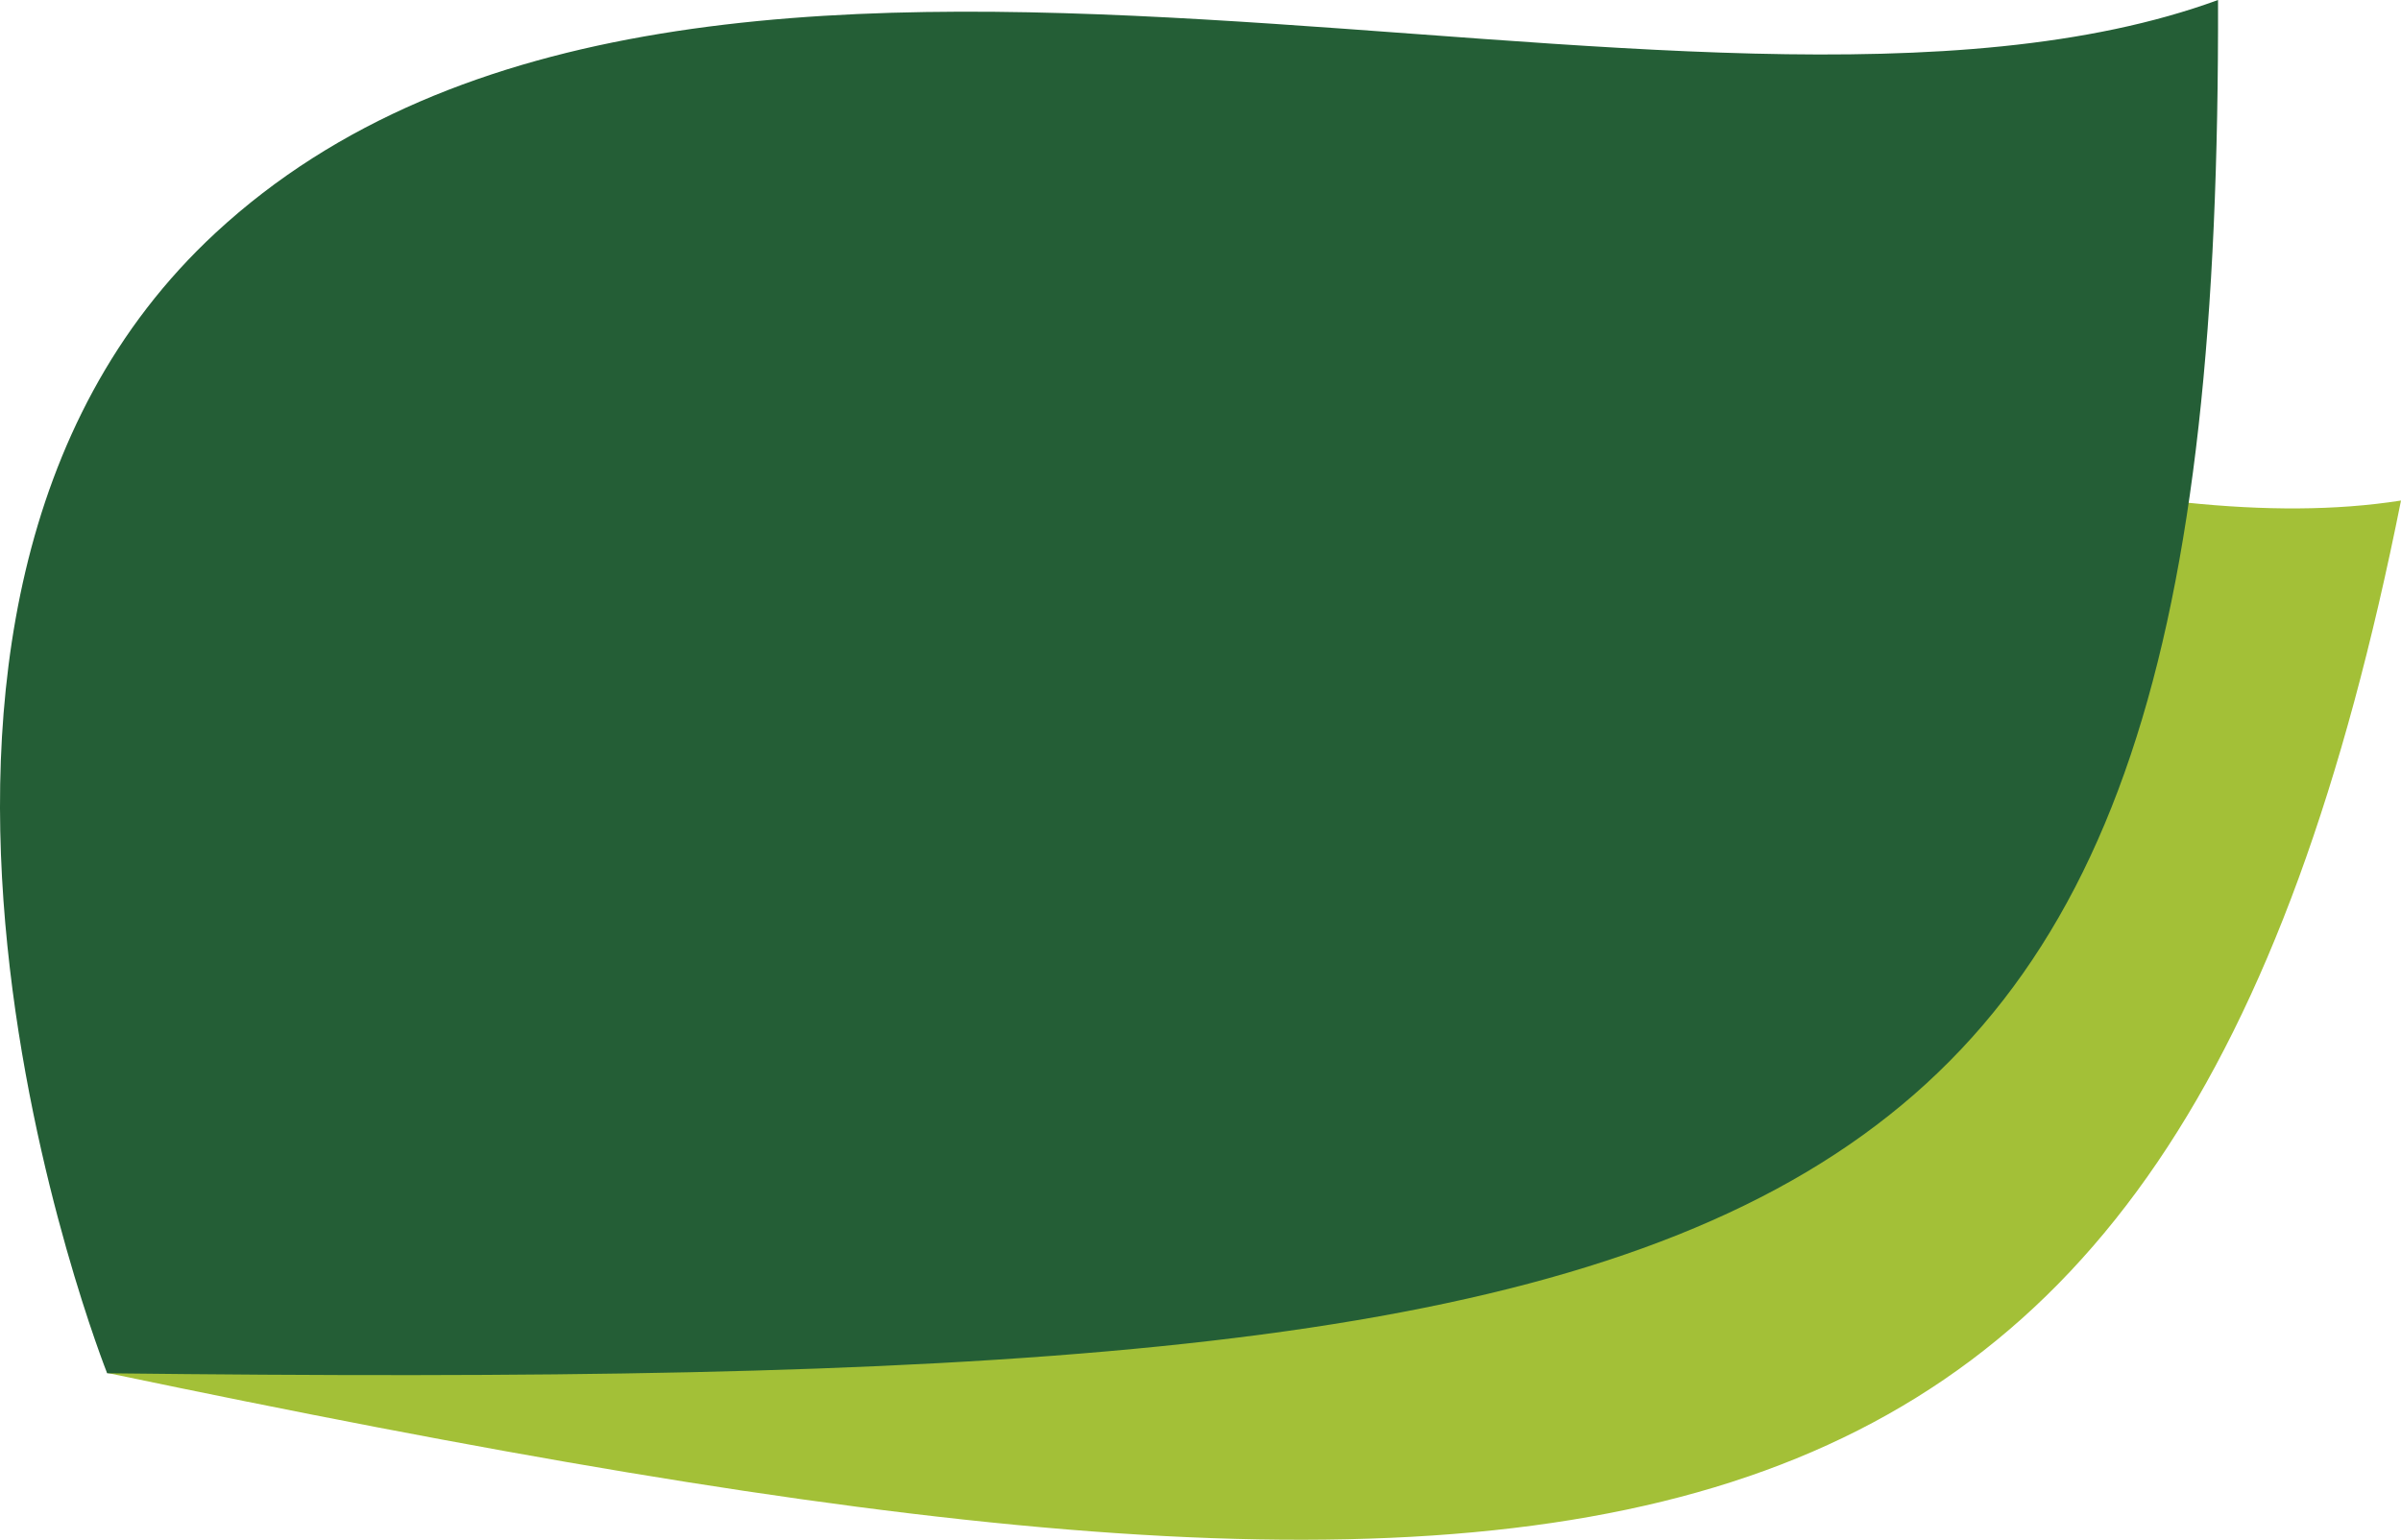
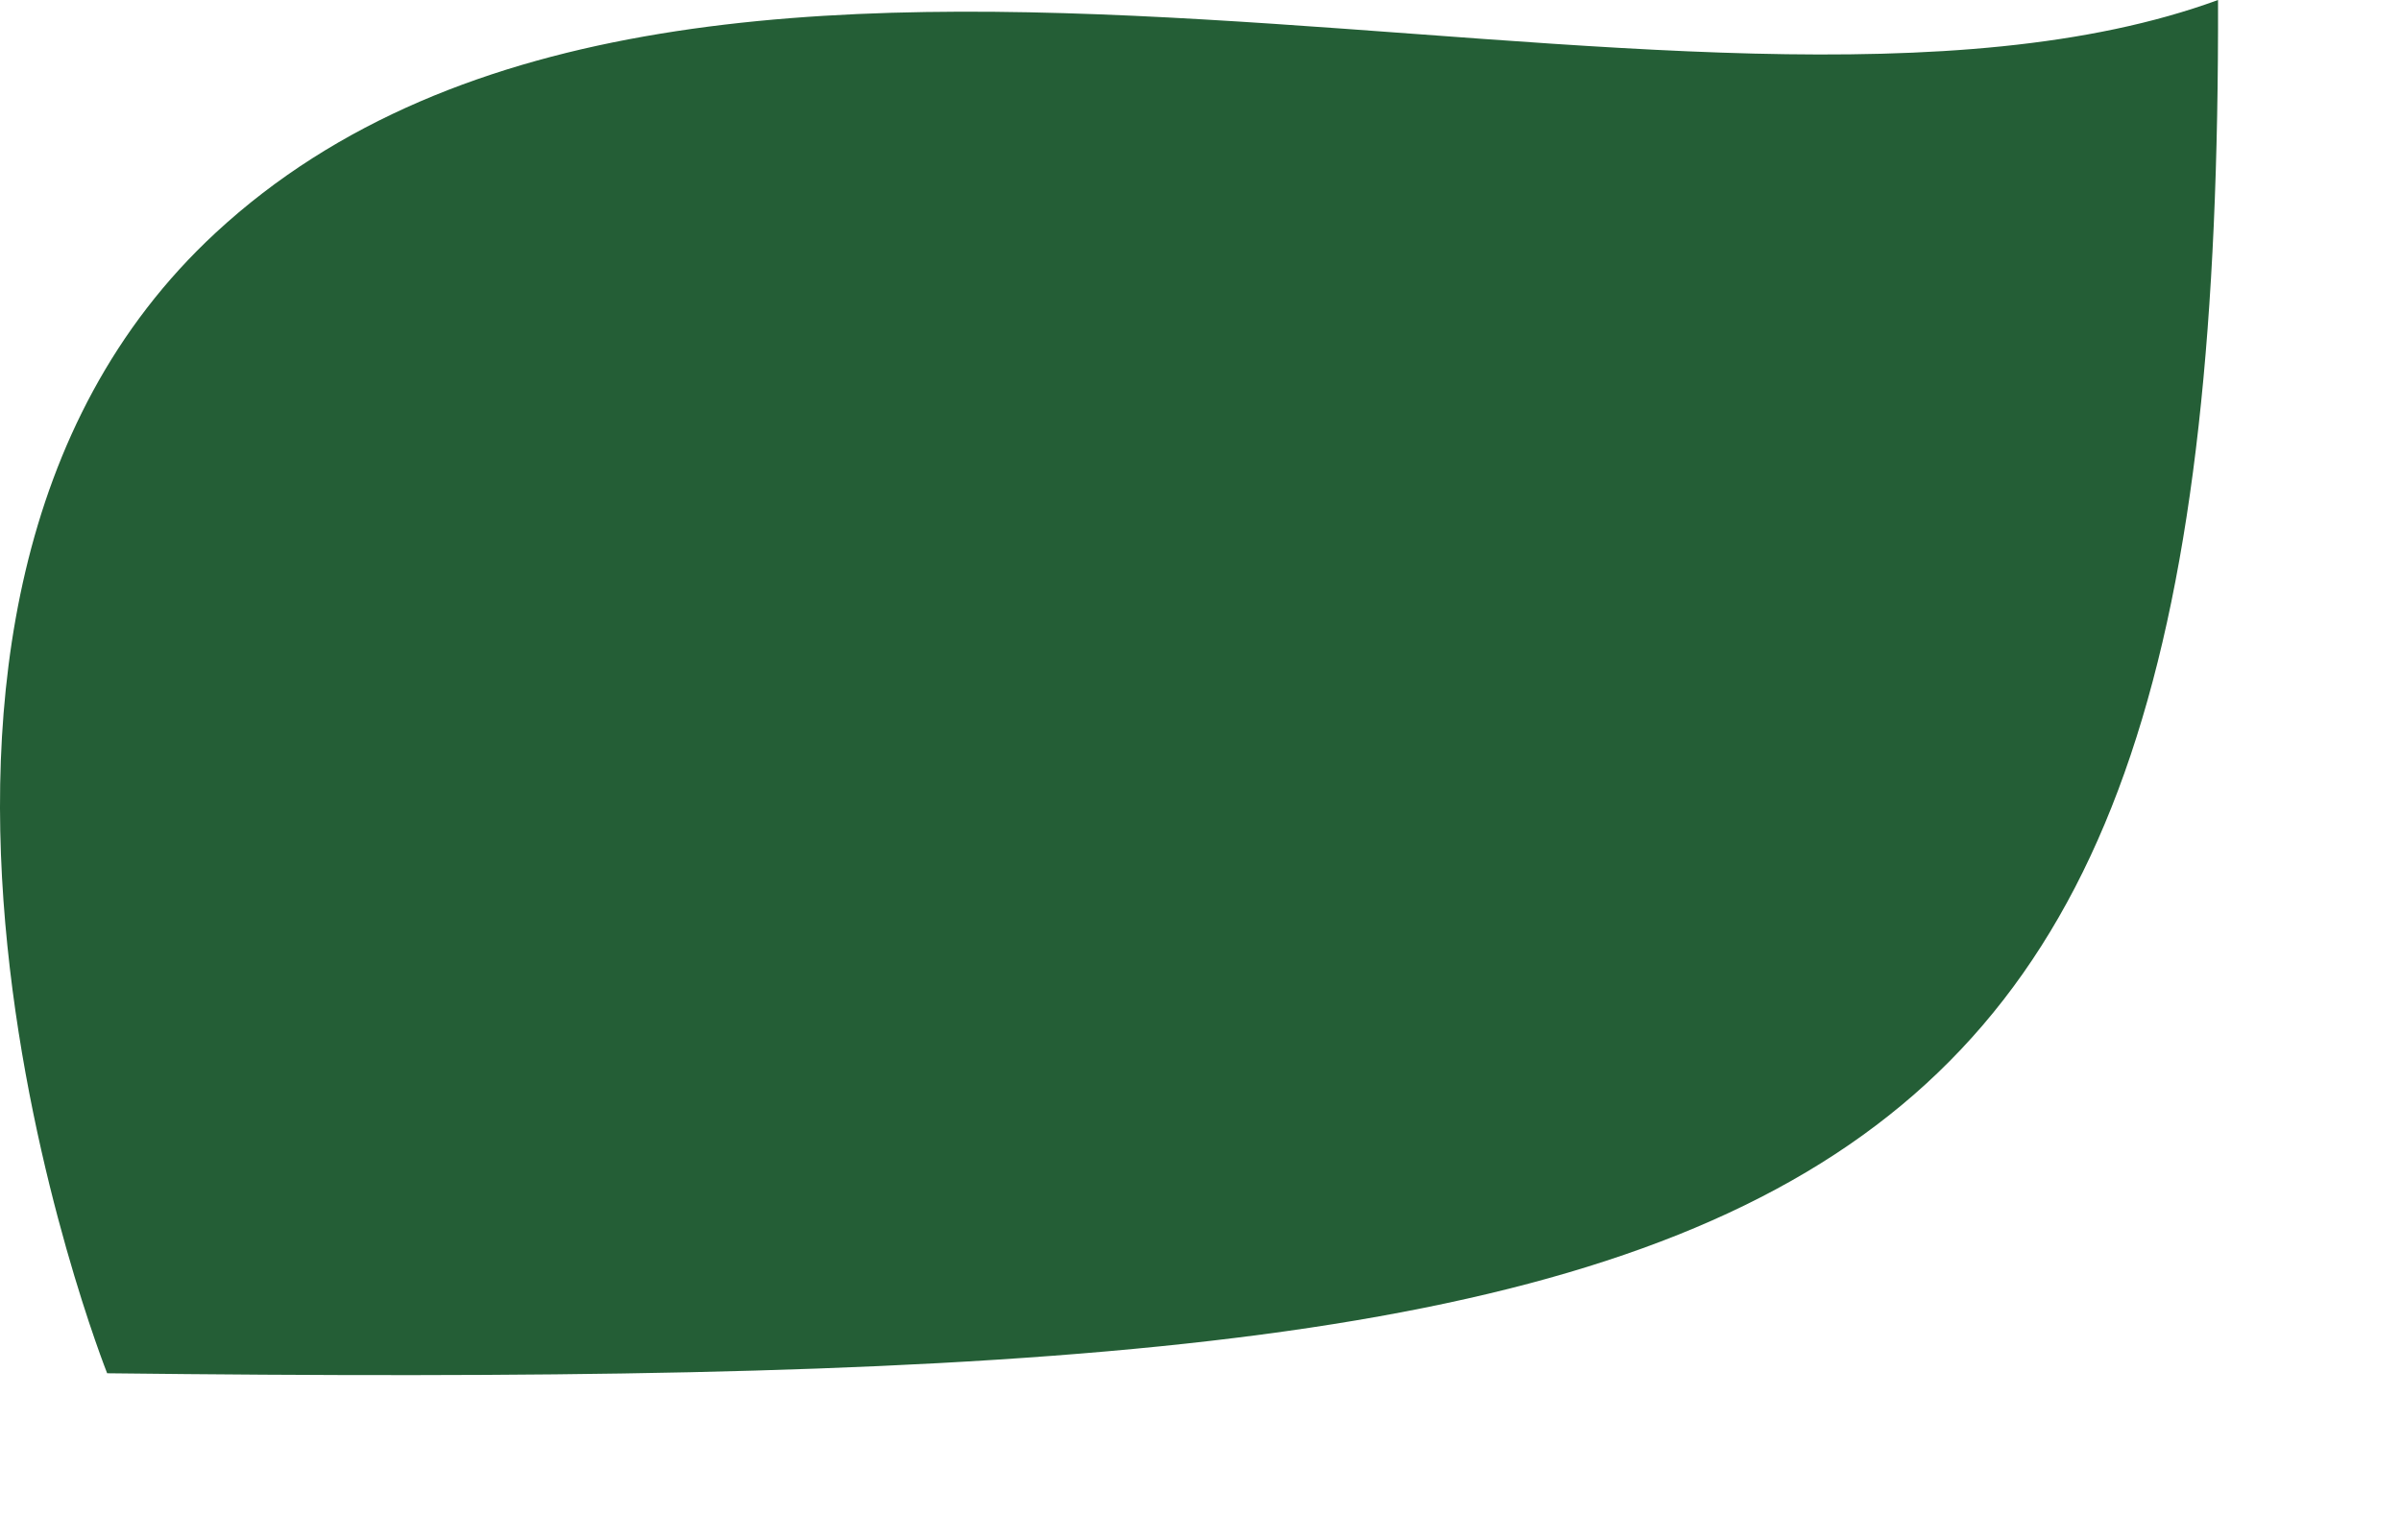
<svg xmlns="http://www.w3.org/2000/svg" version="1.1" width="212" height="136">
  <svg width="212" height="136" fill="none" viewBox="0 0 212 136">
-     <path fill="#a3c037" d="M9.484 121.27S-3.062 52.853 37.53 27.942C85.453-1.47 165.438 51.498 212 44.21c-20.103 100.71-70.053 104.782-202.512 77.057z" />
    <path fill="#245e36" d="M9.461 121.293s-26.693-67.17 9.594-100.745C61.897-19.096 149.89 16.826 195.844 0c.315 112.603-35.134 123.04-186.383 121.293" />
  </svg>
  <style>@media (prefers-color-scheme: light) { :root { filter: none; } }
@media (prefers-color-scheme: dark) { :root { filter: none; } }
</style>
</svg>